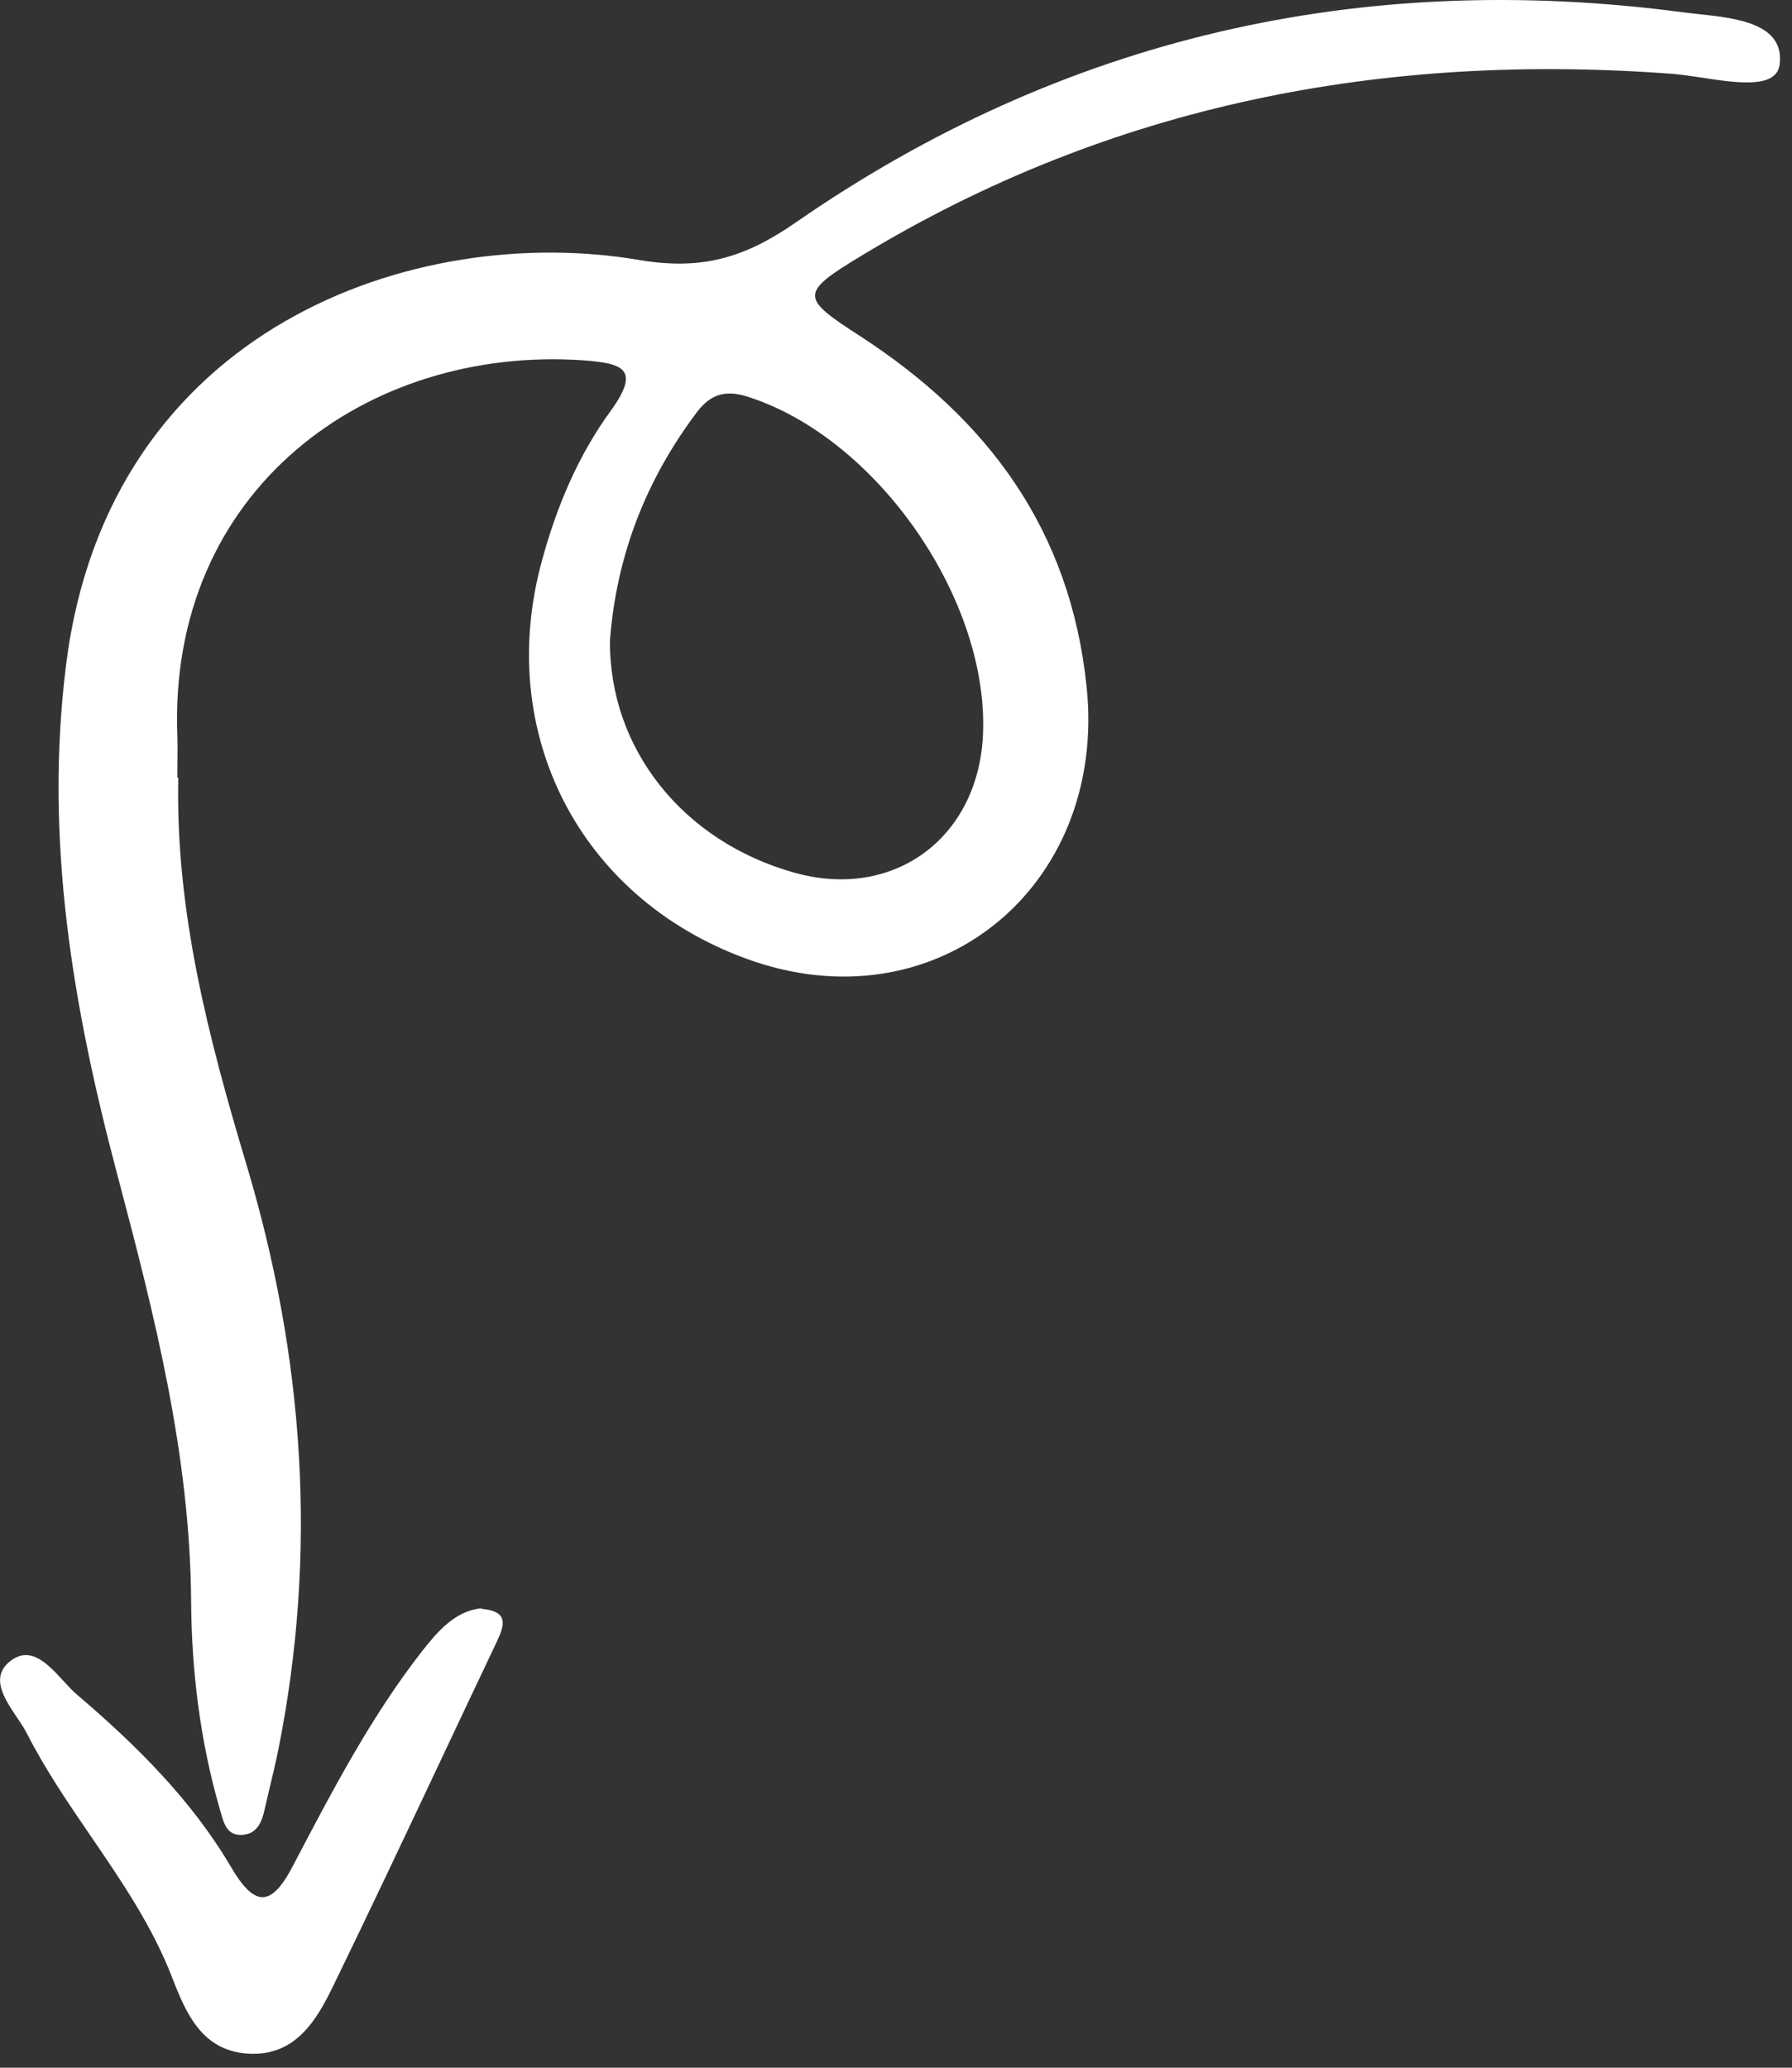
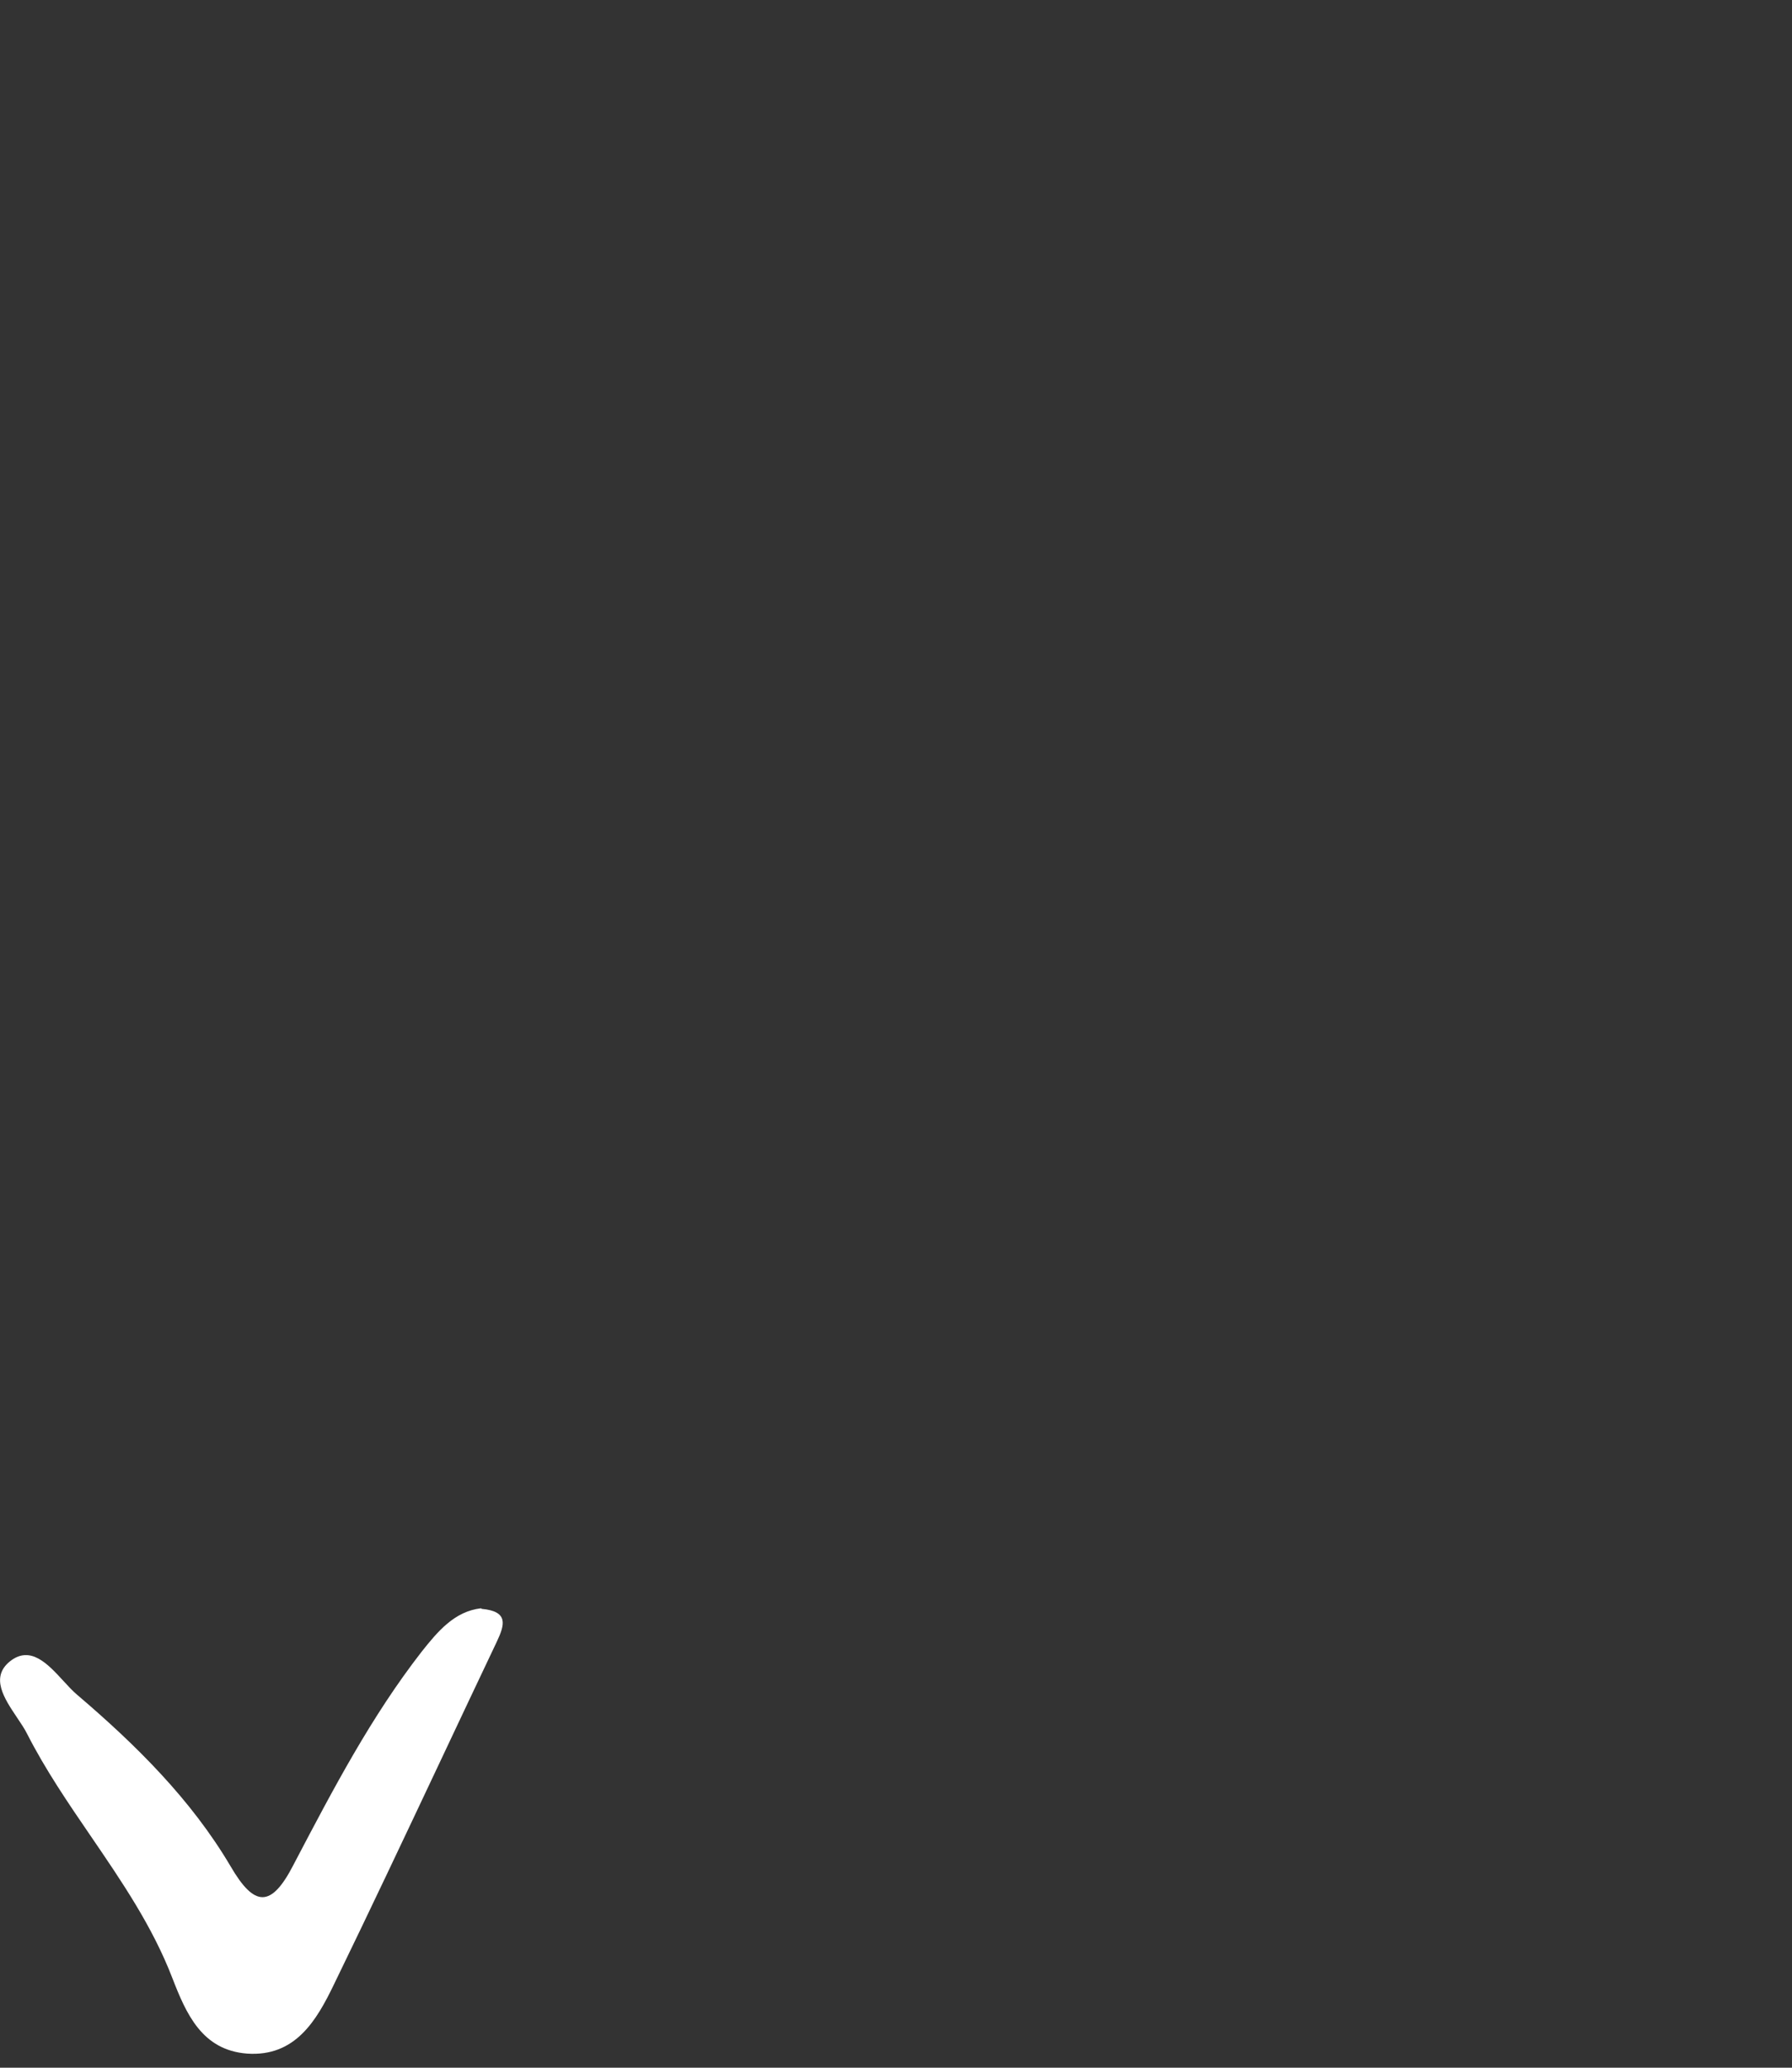
<svg xmlns="http://www.w3.org/2000/svg" width="26" height="30" viewBox="0 0 26 30" fill="none">
  <rect x="0" y="0" width="26" height="30" fill="#333333" stroke="none" />
  <path d="M7.209 23.817C7.324 23.572 7.381 23.378 6.987 23.342L6.98 23.334C6.593 23.378 6.349 23.673 6.12 23.961C5.386 24.904 4.833 25.96 4.282 27.01L4.257 27.058C3.934 27.685 3.691 27.67 3.347 27.08C2.773 26.107 1.971 25.315 1.118 24.588C1.053 24.533 0.987 24.461 0.919 24.387C0.692 24.14 0.441 23.867 0.143 24.105C-0.143 24.337 0.061 24.642 0.246 24.918C0.302 25.001 0.356 25.081 0.394 25.157C0.659 25.677 0.989 26.16 1.32 26.644C1.766 27.297 2.213 27.951 2.501 28.7C2.702 29.219 2.931 29.744 3.583 29.795C4.285 29.845 4.594 29.312 4.844 28.794C5.364 27.725 5.872 26.648 6.38 25.571C6.656 24.985 6.932 24.4 7.209 23.817Z" fill="white" />
-   <path fill-rule="evenodd" clip-rule="evenodd" d="M3.569 16.874C3.024 15.052 2.544 13.215 2.587 11.285L2.573 11.285C2.573 11.218 2.573 11.15 2.574 11.083C2.576 10.949 2.577 10.814 2.573 10.68C2.436 7.108 5.325 5.012 8.463 5.228C9.044 5.271 9.295 5.357 8.865 5.955C8.385 6.611 8.076 7.353 7.862 8.138C7.181 10.63 8.406 13.021 10.821 13.907C13.559 14.915 16.067 12.891 15.766 9.967C15.53 7.684 14.333 6.078 12.477 4.875C11.617 4.32 11.595 4.256 12.491 3.715C16.124 1.511 20.08 0.755 24.273 1.072C24.395 1.082 24.539 1.104 24.688 1.126C25.199 1.204 25.776 1.292 25.821 0.935C25.896 0.338 25.184 0.262 24.645 0.205C24.566 0.196 24.491 0.188 24.423 0.179C19.751 -0.44 15.422 0.539 11.538 3.233C10.8 3.744 10.176 3.924 9.28 3.773C6.034 3.218 1.577 4.745 0.96 9.636C0.638 12.185 1.06 14.627 1.705 17.054C2.243 19.085 2.759 21.109 2.773 23.241C2.78 24.235 2.902 25.25 3.182 26.223C3.189 26.245 3.195 26.269 3.202 26.293C3.25 26.465 3.301 26.65 3.54 26.619C3.734 26.597 3.805 26.424 3.841 26.244C3.863 26.151 3.885 26.057 3.907 25.963C3.952 25.776 3.996 25.589 4.035 25.401C4.615 22.521 4.414 19.683 3.569 16.874ZM11.524 12.661C9.904 12.207 8.836 10.86 8.85 9.29C8.944 8.058 9.374 6.956 10.119 5.97C10.32 5.71 10.542 5.653 10.864 5.761C12.735 6.366 14.361 8.714 14.261 10.68C14.182 12.171 12.957 13.064 11.524 12.661Z" fill="white" />
</svg>